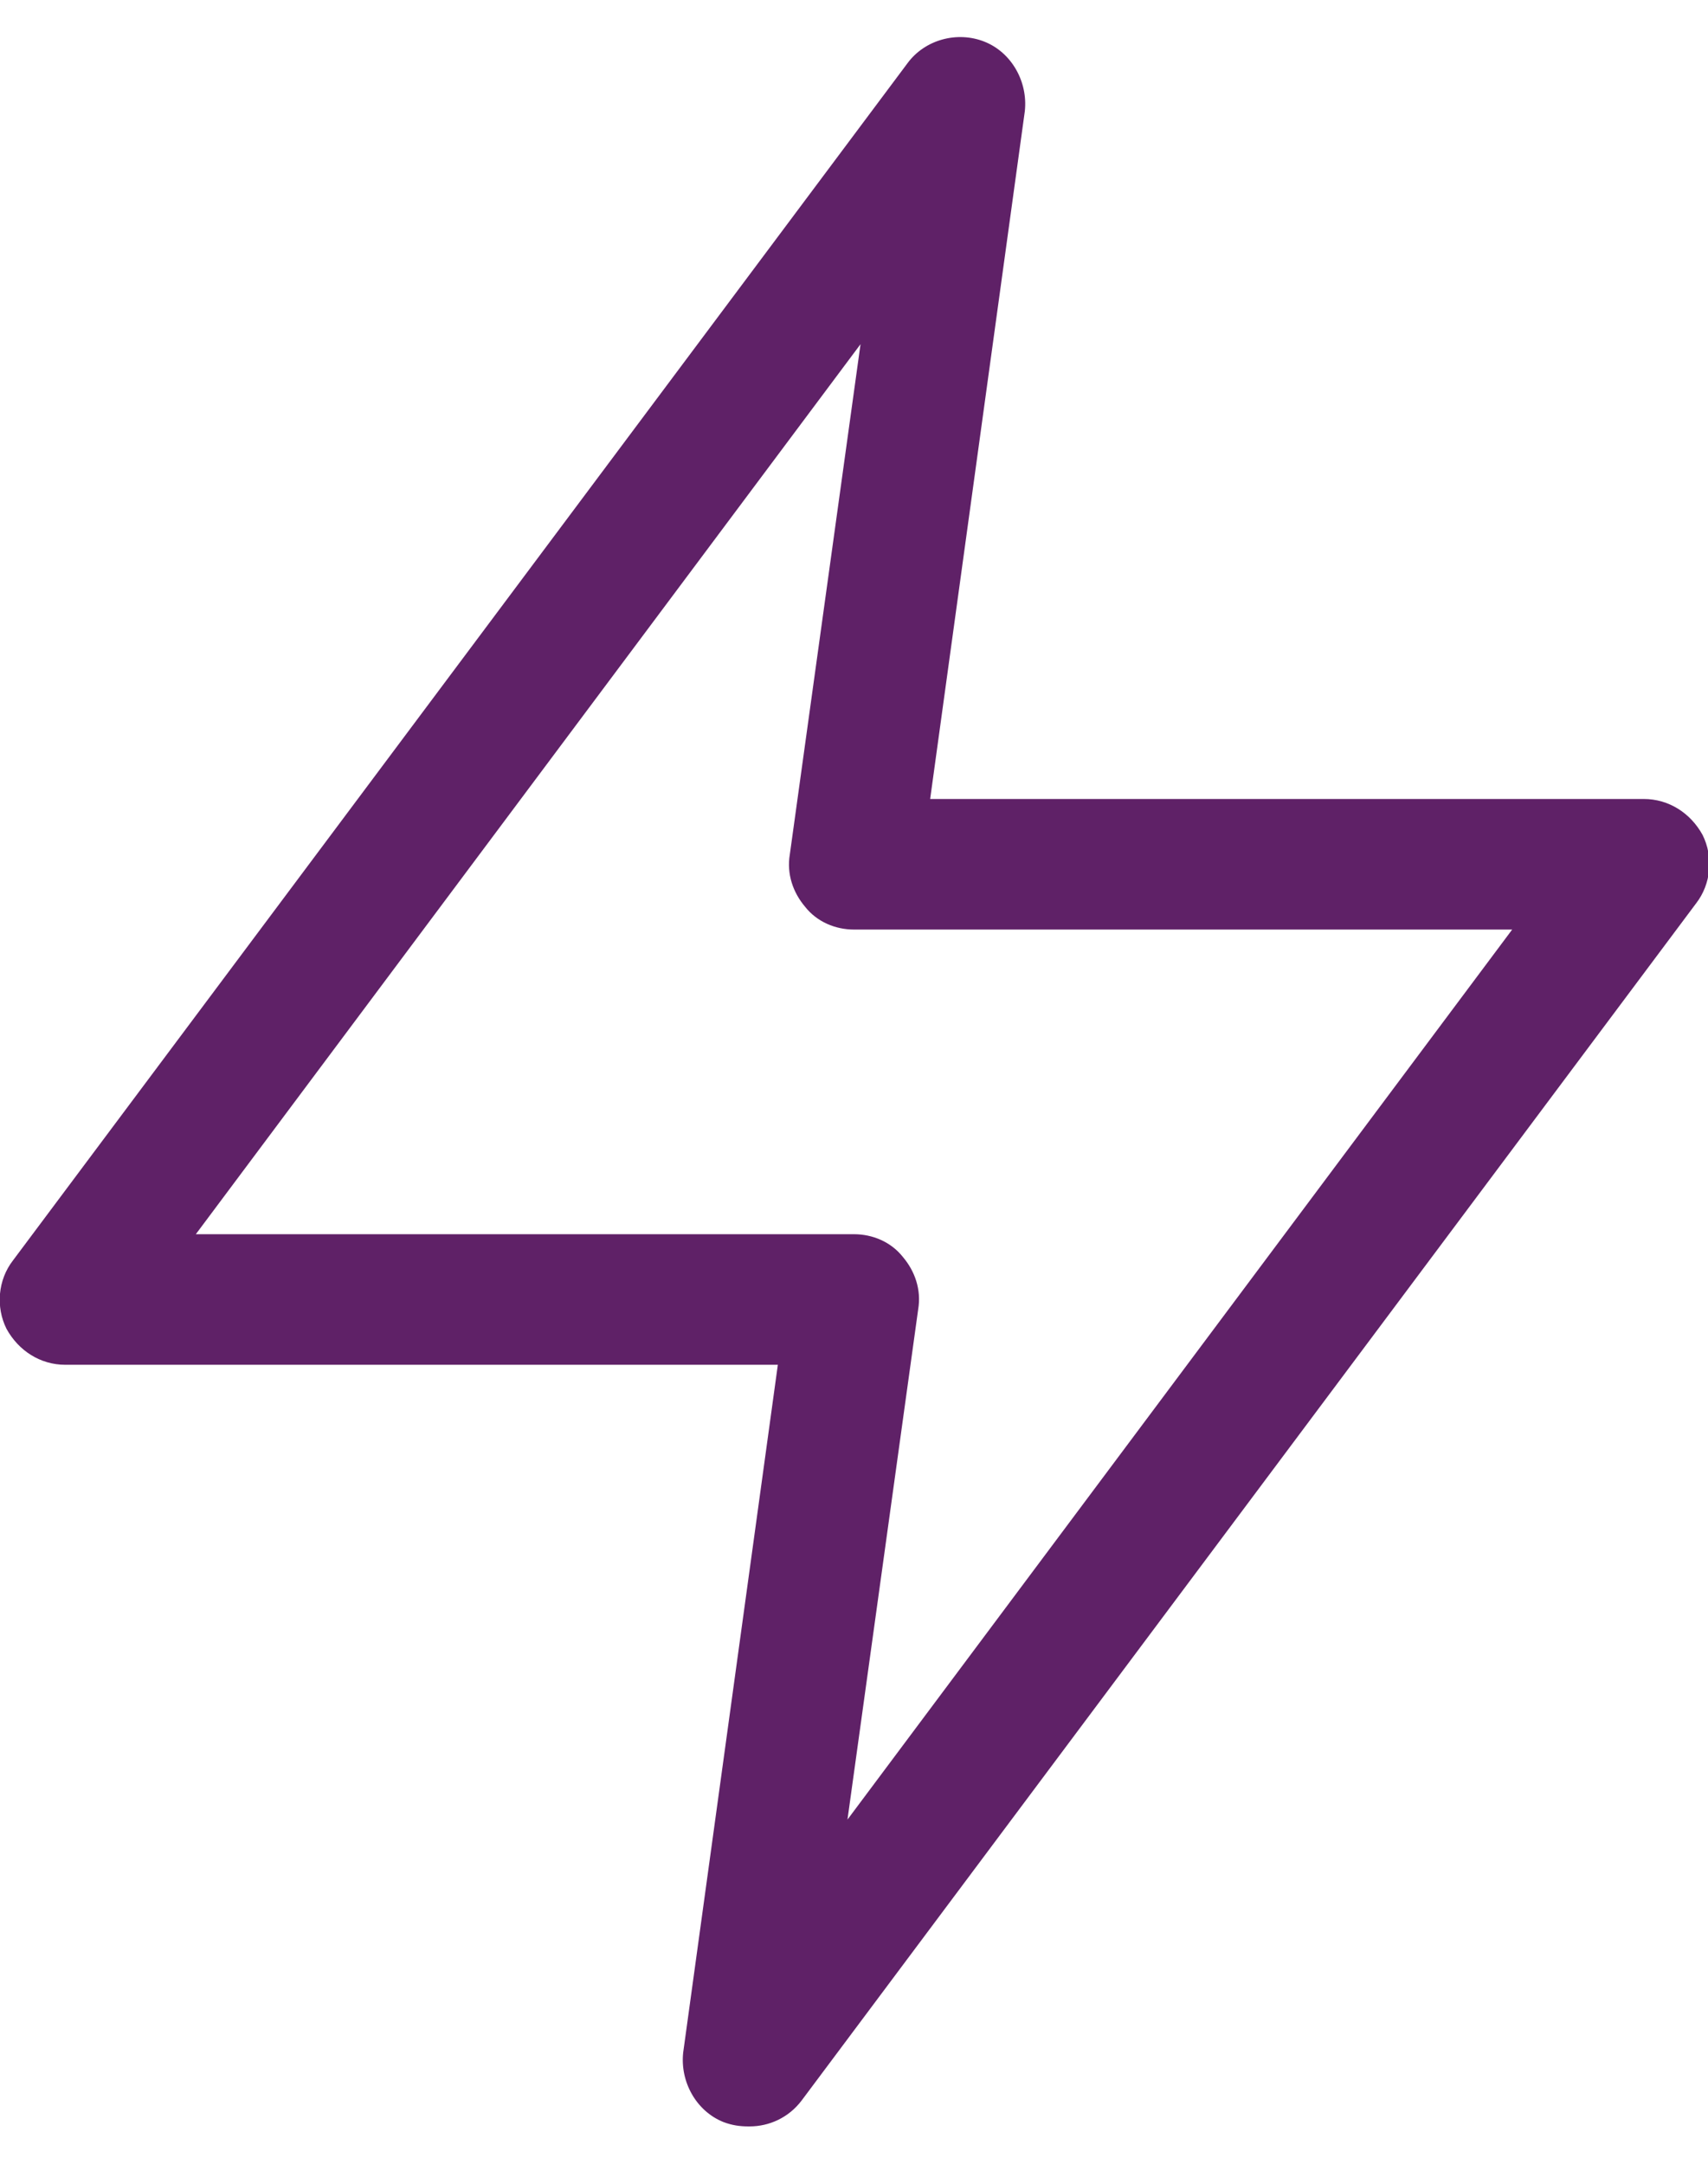
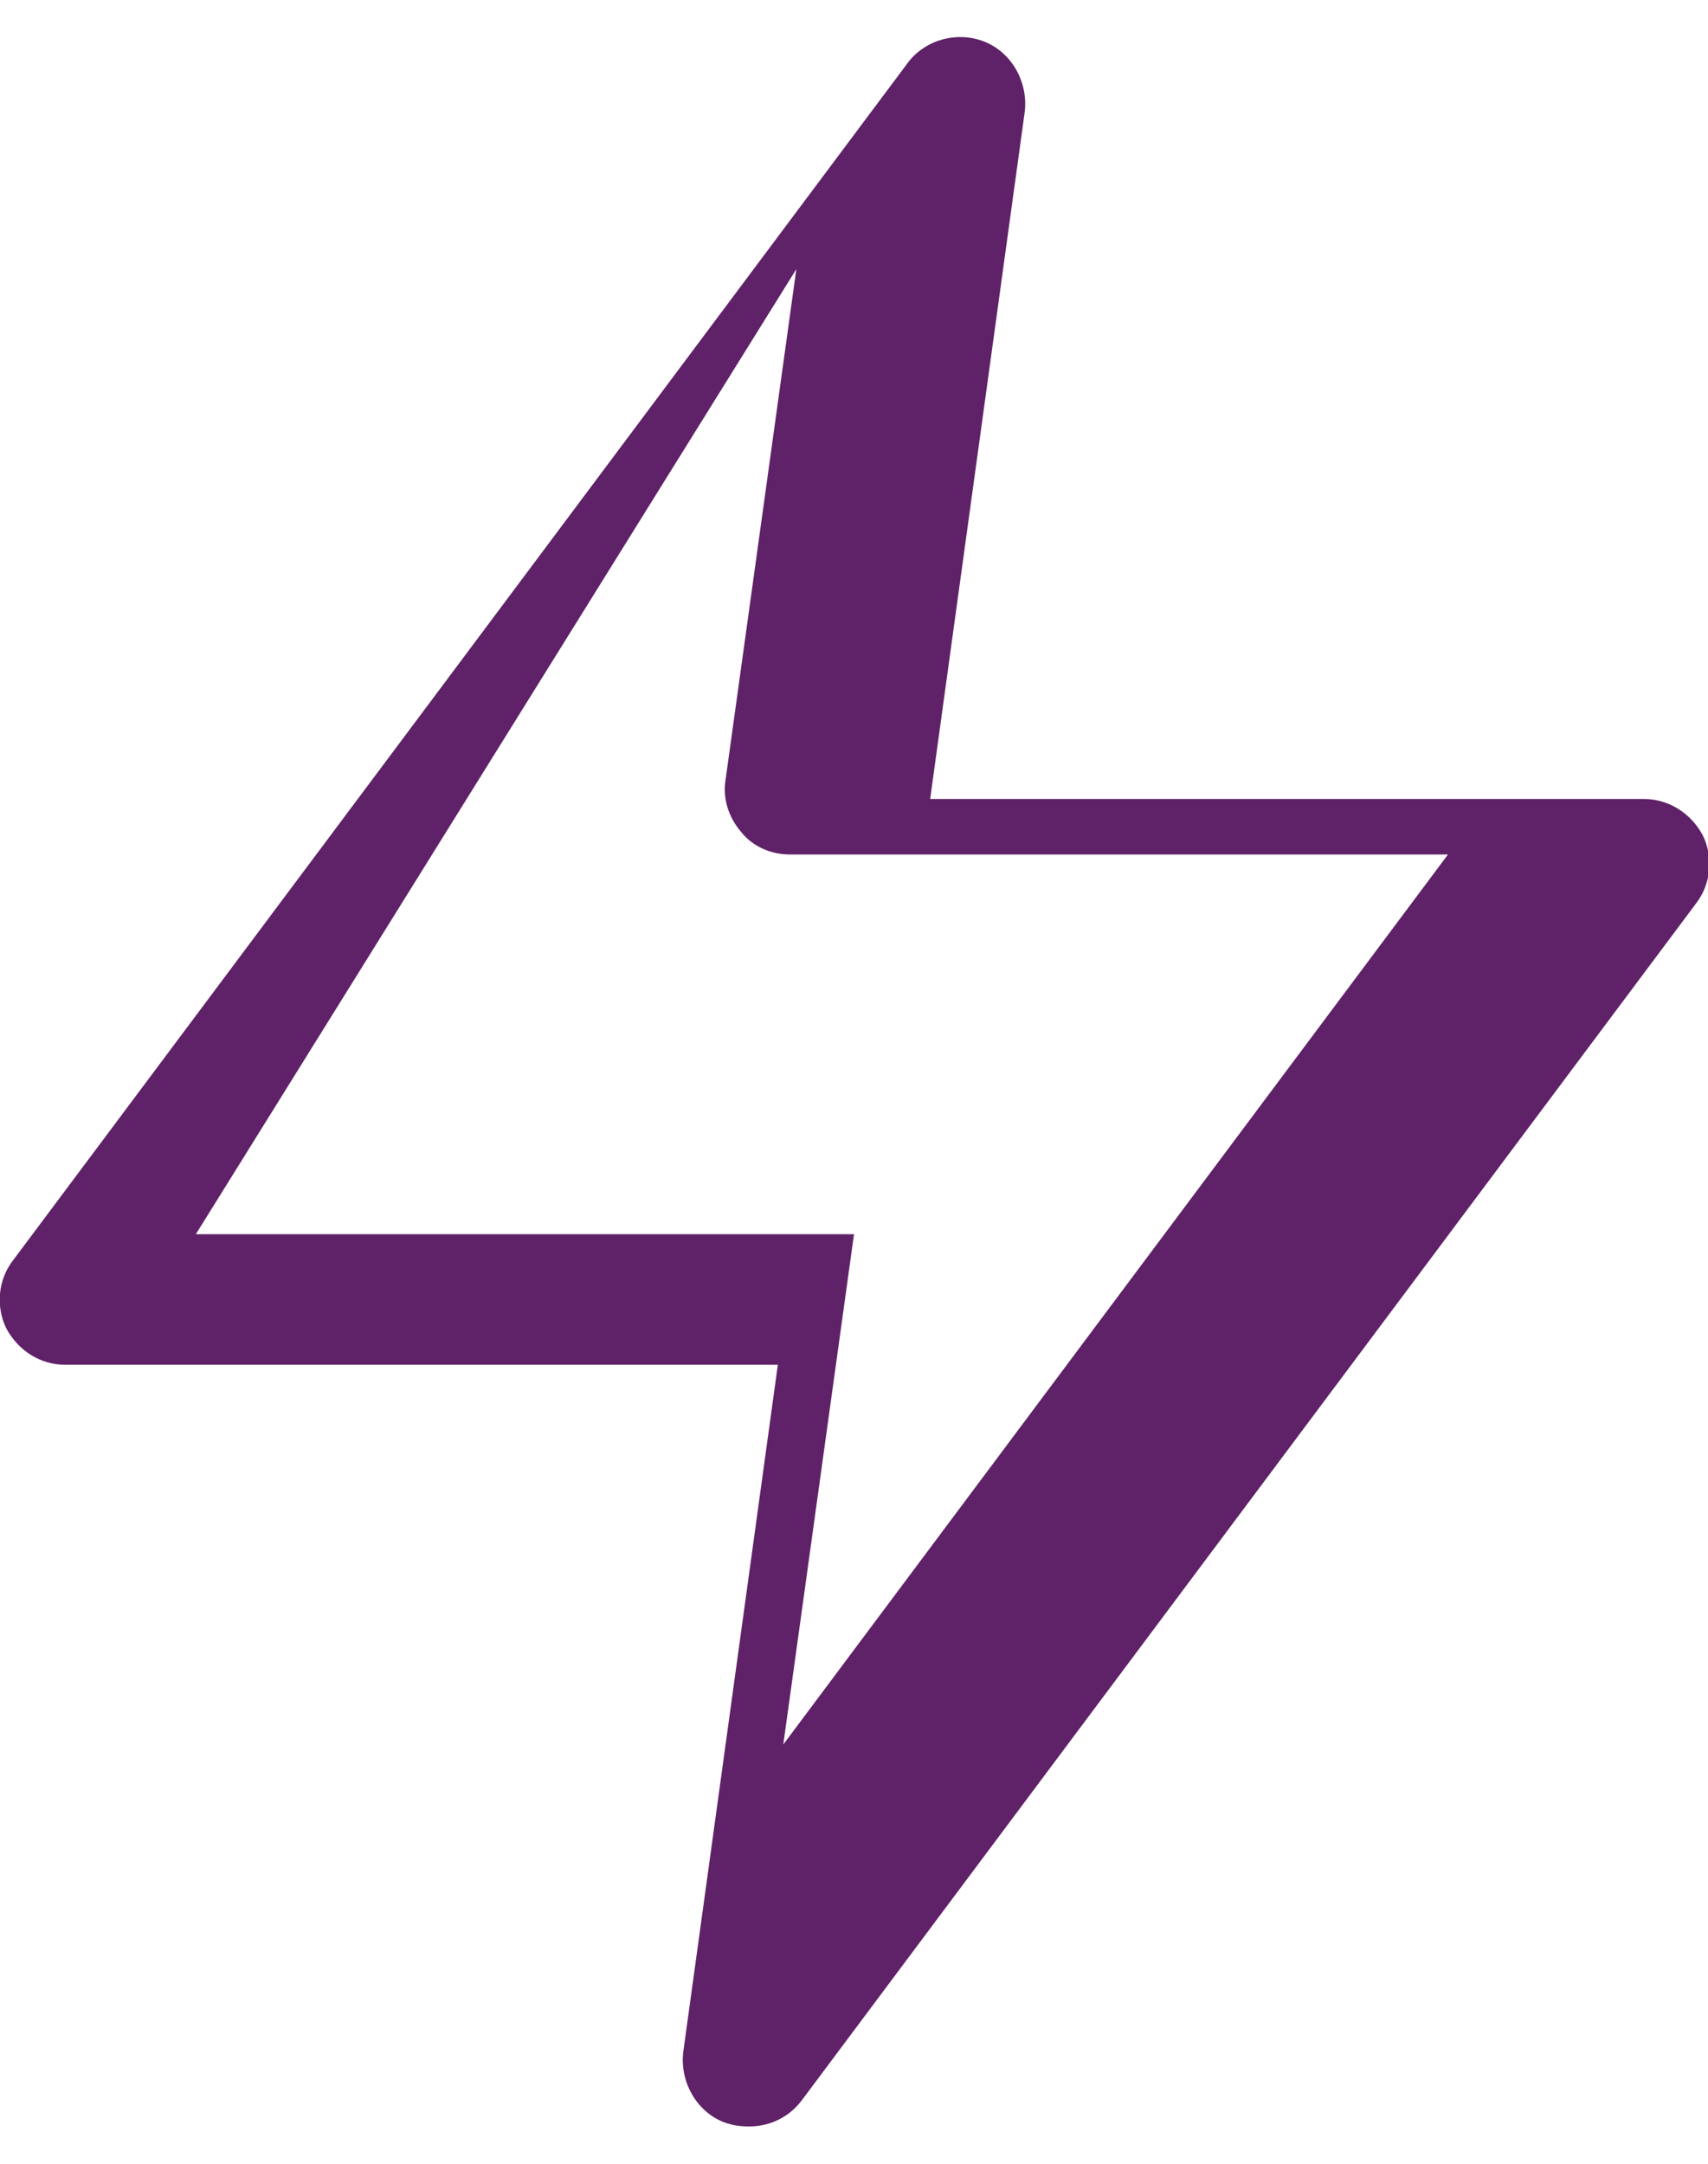
<svg xmlns="http://www.w3.org/2000/svg" id="Layer_266322b46cbd98" data-name="Layer 2" viewBox="0 0 15.7 19.2" aria-hidden="true" width="15px" height="19px">
  <defs>
    <linearGradient class="cerosgradient" data-cerosgradient="true" id="CerosGradient_id749a8b48f" gradientUnits="userSpaceOnUse" x1="50%" y1="100%" x2="50%" y2="0%">
      <stop offset="0%" stop-color="#d1d1d1" />
      <stop offset="100%" stop-color="#d1d1d1" />
    </linearGradient>
    <linearGradient />
    <style>
      .cls-1-66322b46cbd98{
        fill: #5f2167;
        stroke-width: 0px;
      }
    </style>
  </defs>
  <g id="Icons66322b46cbd98">
-     <path class="cls-1-66322b46cbd98" d="M6.88,19.2c-.08,0-.15-.01-.23-.04-.25-.1-.4-.37-.37-.64l.87-6.32H.6c-.23,0-.43-.13-.54-.33-.1-.2-.08-.45.06-.63L8.34.24c.16-.22.46-.3.71-.2.25.1.4.37.37.64l-.87,6.32h6.56c.23,0,.43.13.54.33.1.2.08.45-.06.63l-8.22,11c-.12.16-.3.24-.48.24ZM1.8,11h6.05c.17,0,.34.07.45.21.11.13.17.3.14.48l-.65,4.69,6.11-8.18h-6.05c-.17,0-.34-.07-.45-.21-.11-.13-.17-.3-.14-.48l.65-4.69L1.8,11Z" />
+     <path class="cls-1-66322b46cbd98" d="M6.88,19.2c-.08,0-.15-.01-.23-.04-.25-.1-.4-.37-.37-.64l.87-6.32H.6c-.23,0-.43-.13-.54-.33-.1-.2-.08-.45.06-.63L8.34.24c.16-.22.46-.3.71-.2.25.1.4.37.37.64l-.87,6.32h6.56c.23,0,.43.13.54.33.1.2.08.45-.06.63l-8.22,11c-.12.16-.3.24-.48.24ZM1.8,11h6.05l-.65,4.69,6.11-8.18h-6.05c-.17,0-.34-.07-.45-.21-.11-.13-.17-.3-.14-.48l.65-4.69L1.8,11Z" />
  </g>
</svg>